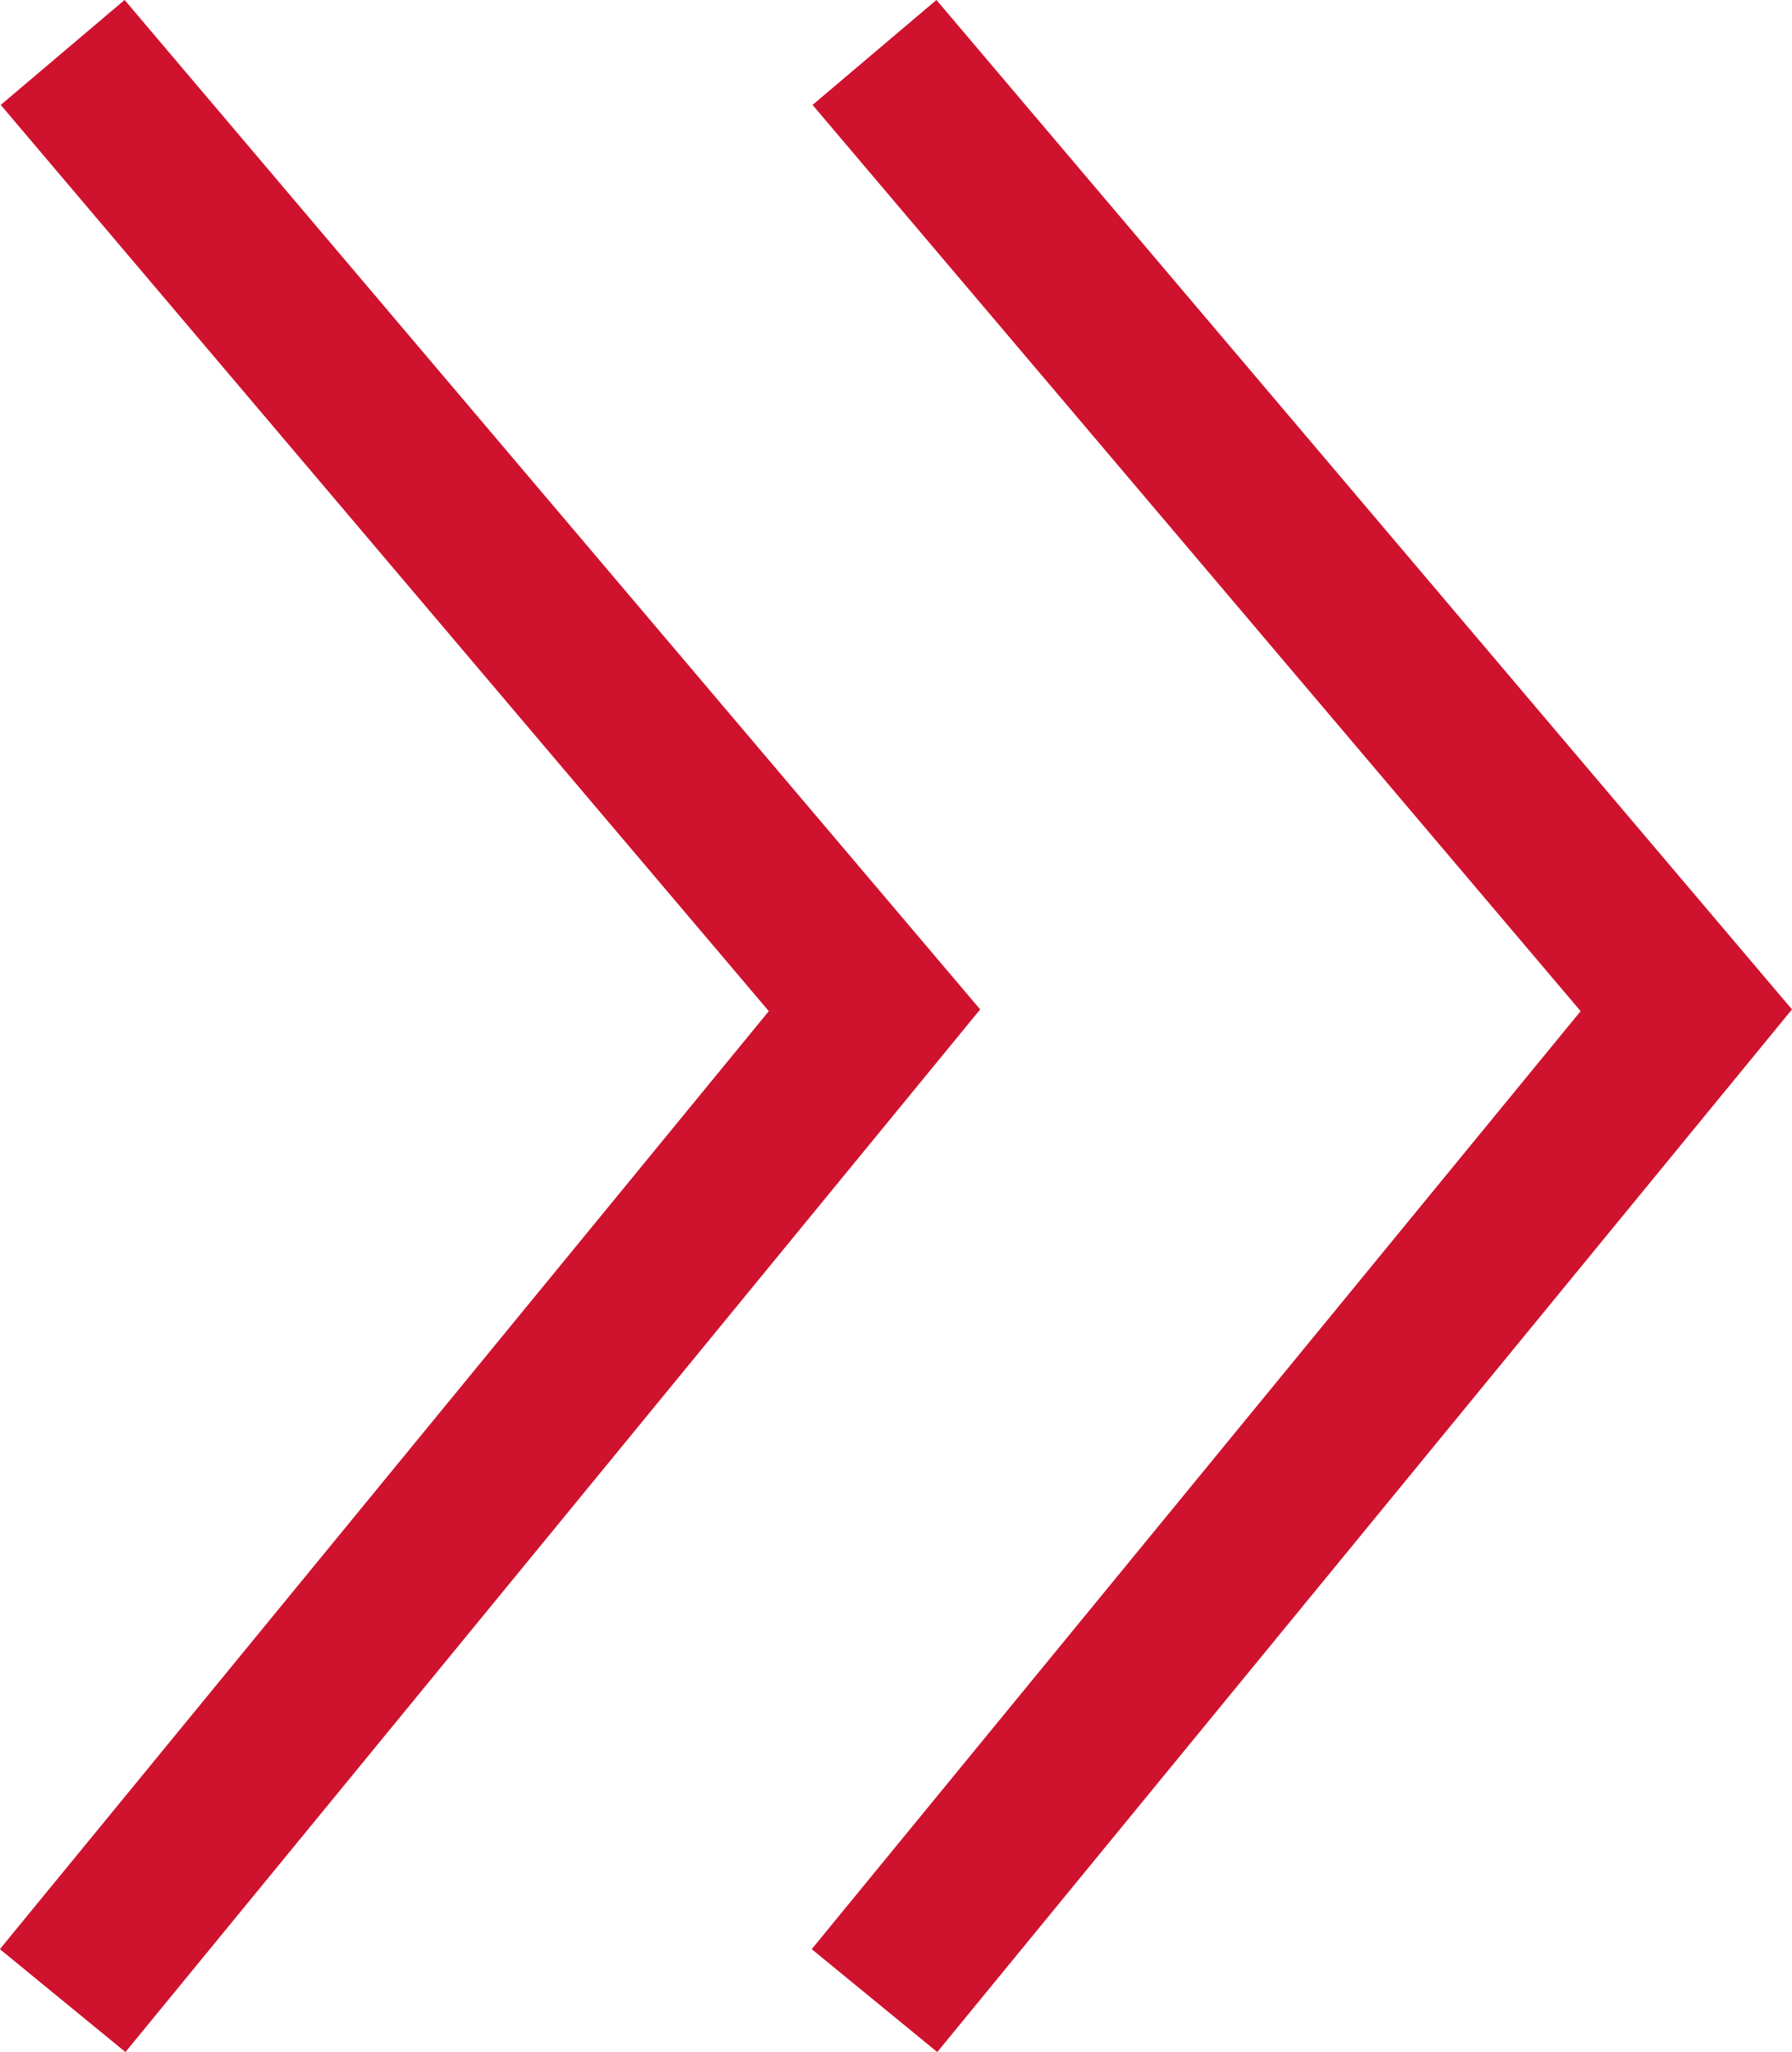
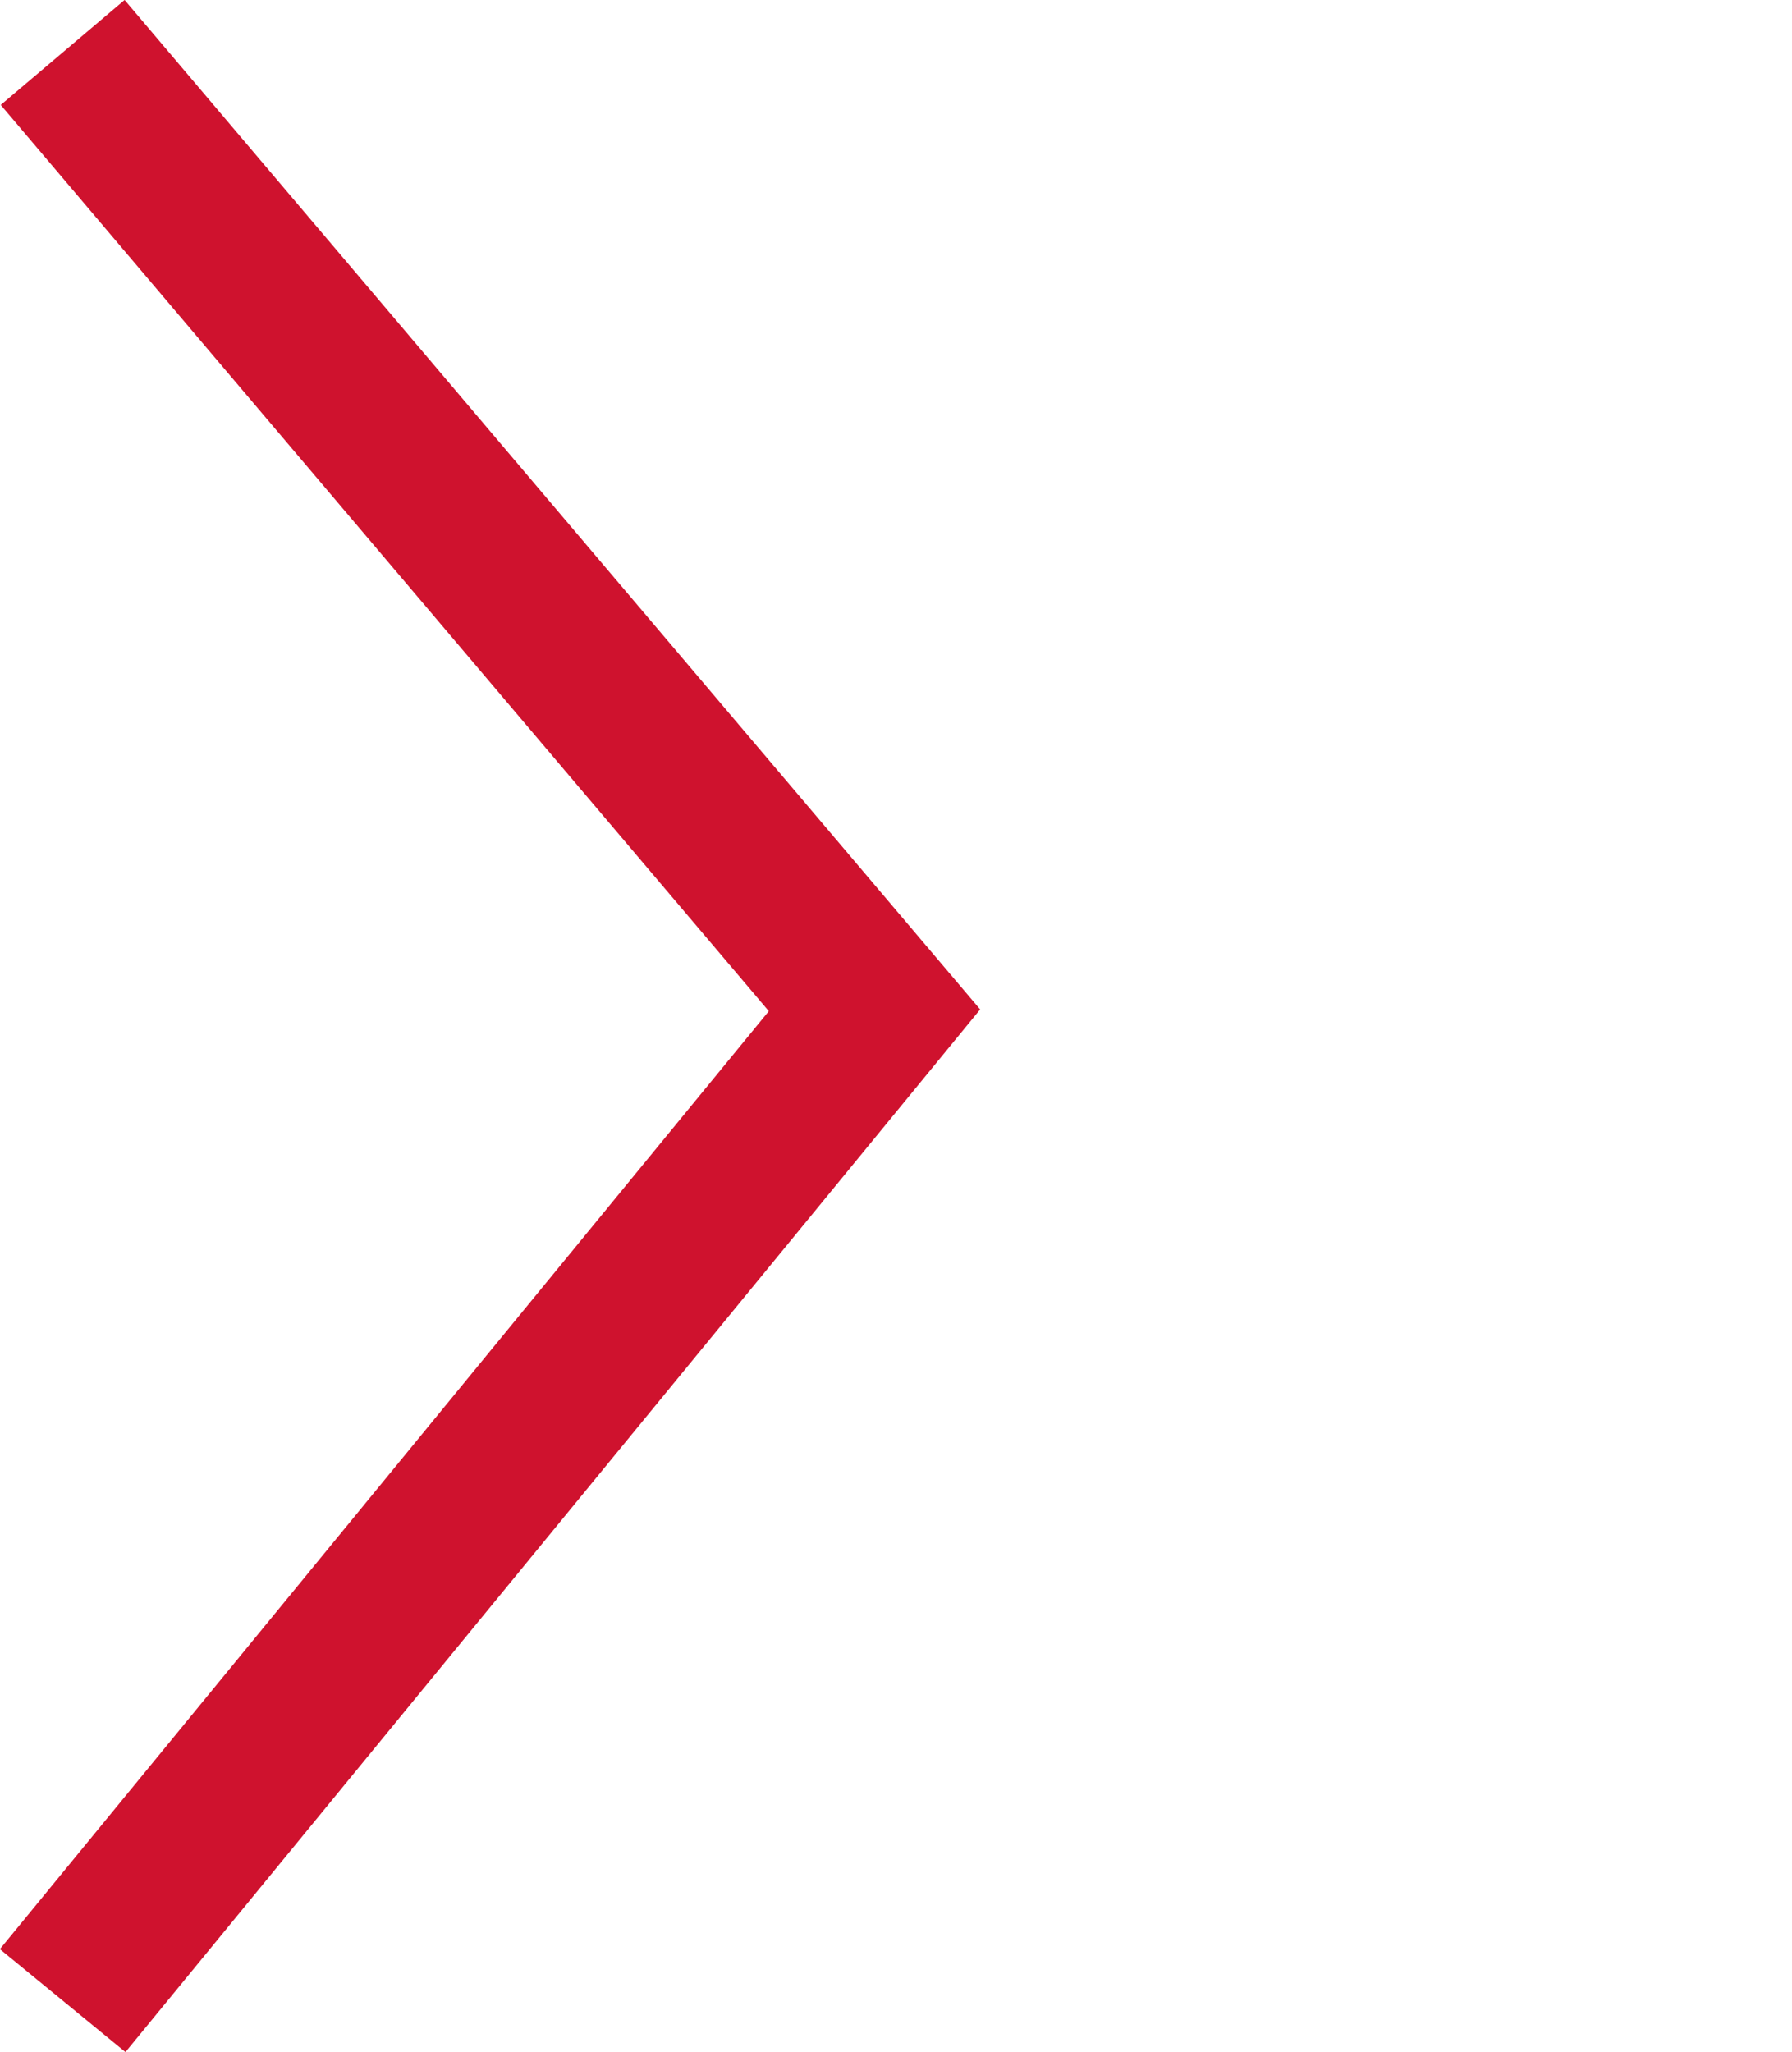
<svg xmlns="http://www.w3.org/2000/svg" width="11.037" height="12.64">
  <g data-name="グループ 1454" fill="none" stroke="#cf122e">
    <path data-name="パス 280" d="M.386.323l5 5.9-5 6.1" />
-     <path data-name="パス 5089" d="M5.386.323l5 5.9-5 6.1" />
  </g>
</svg>